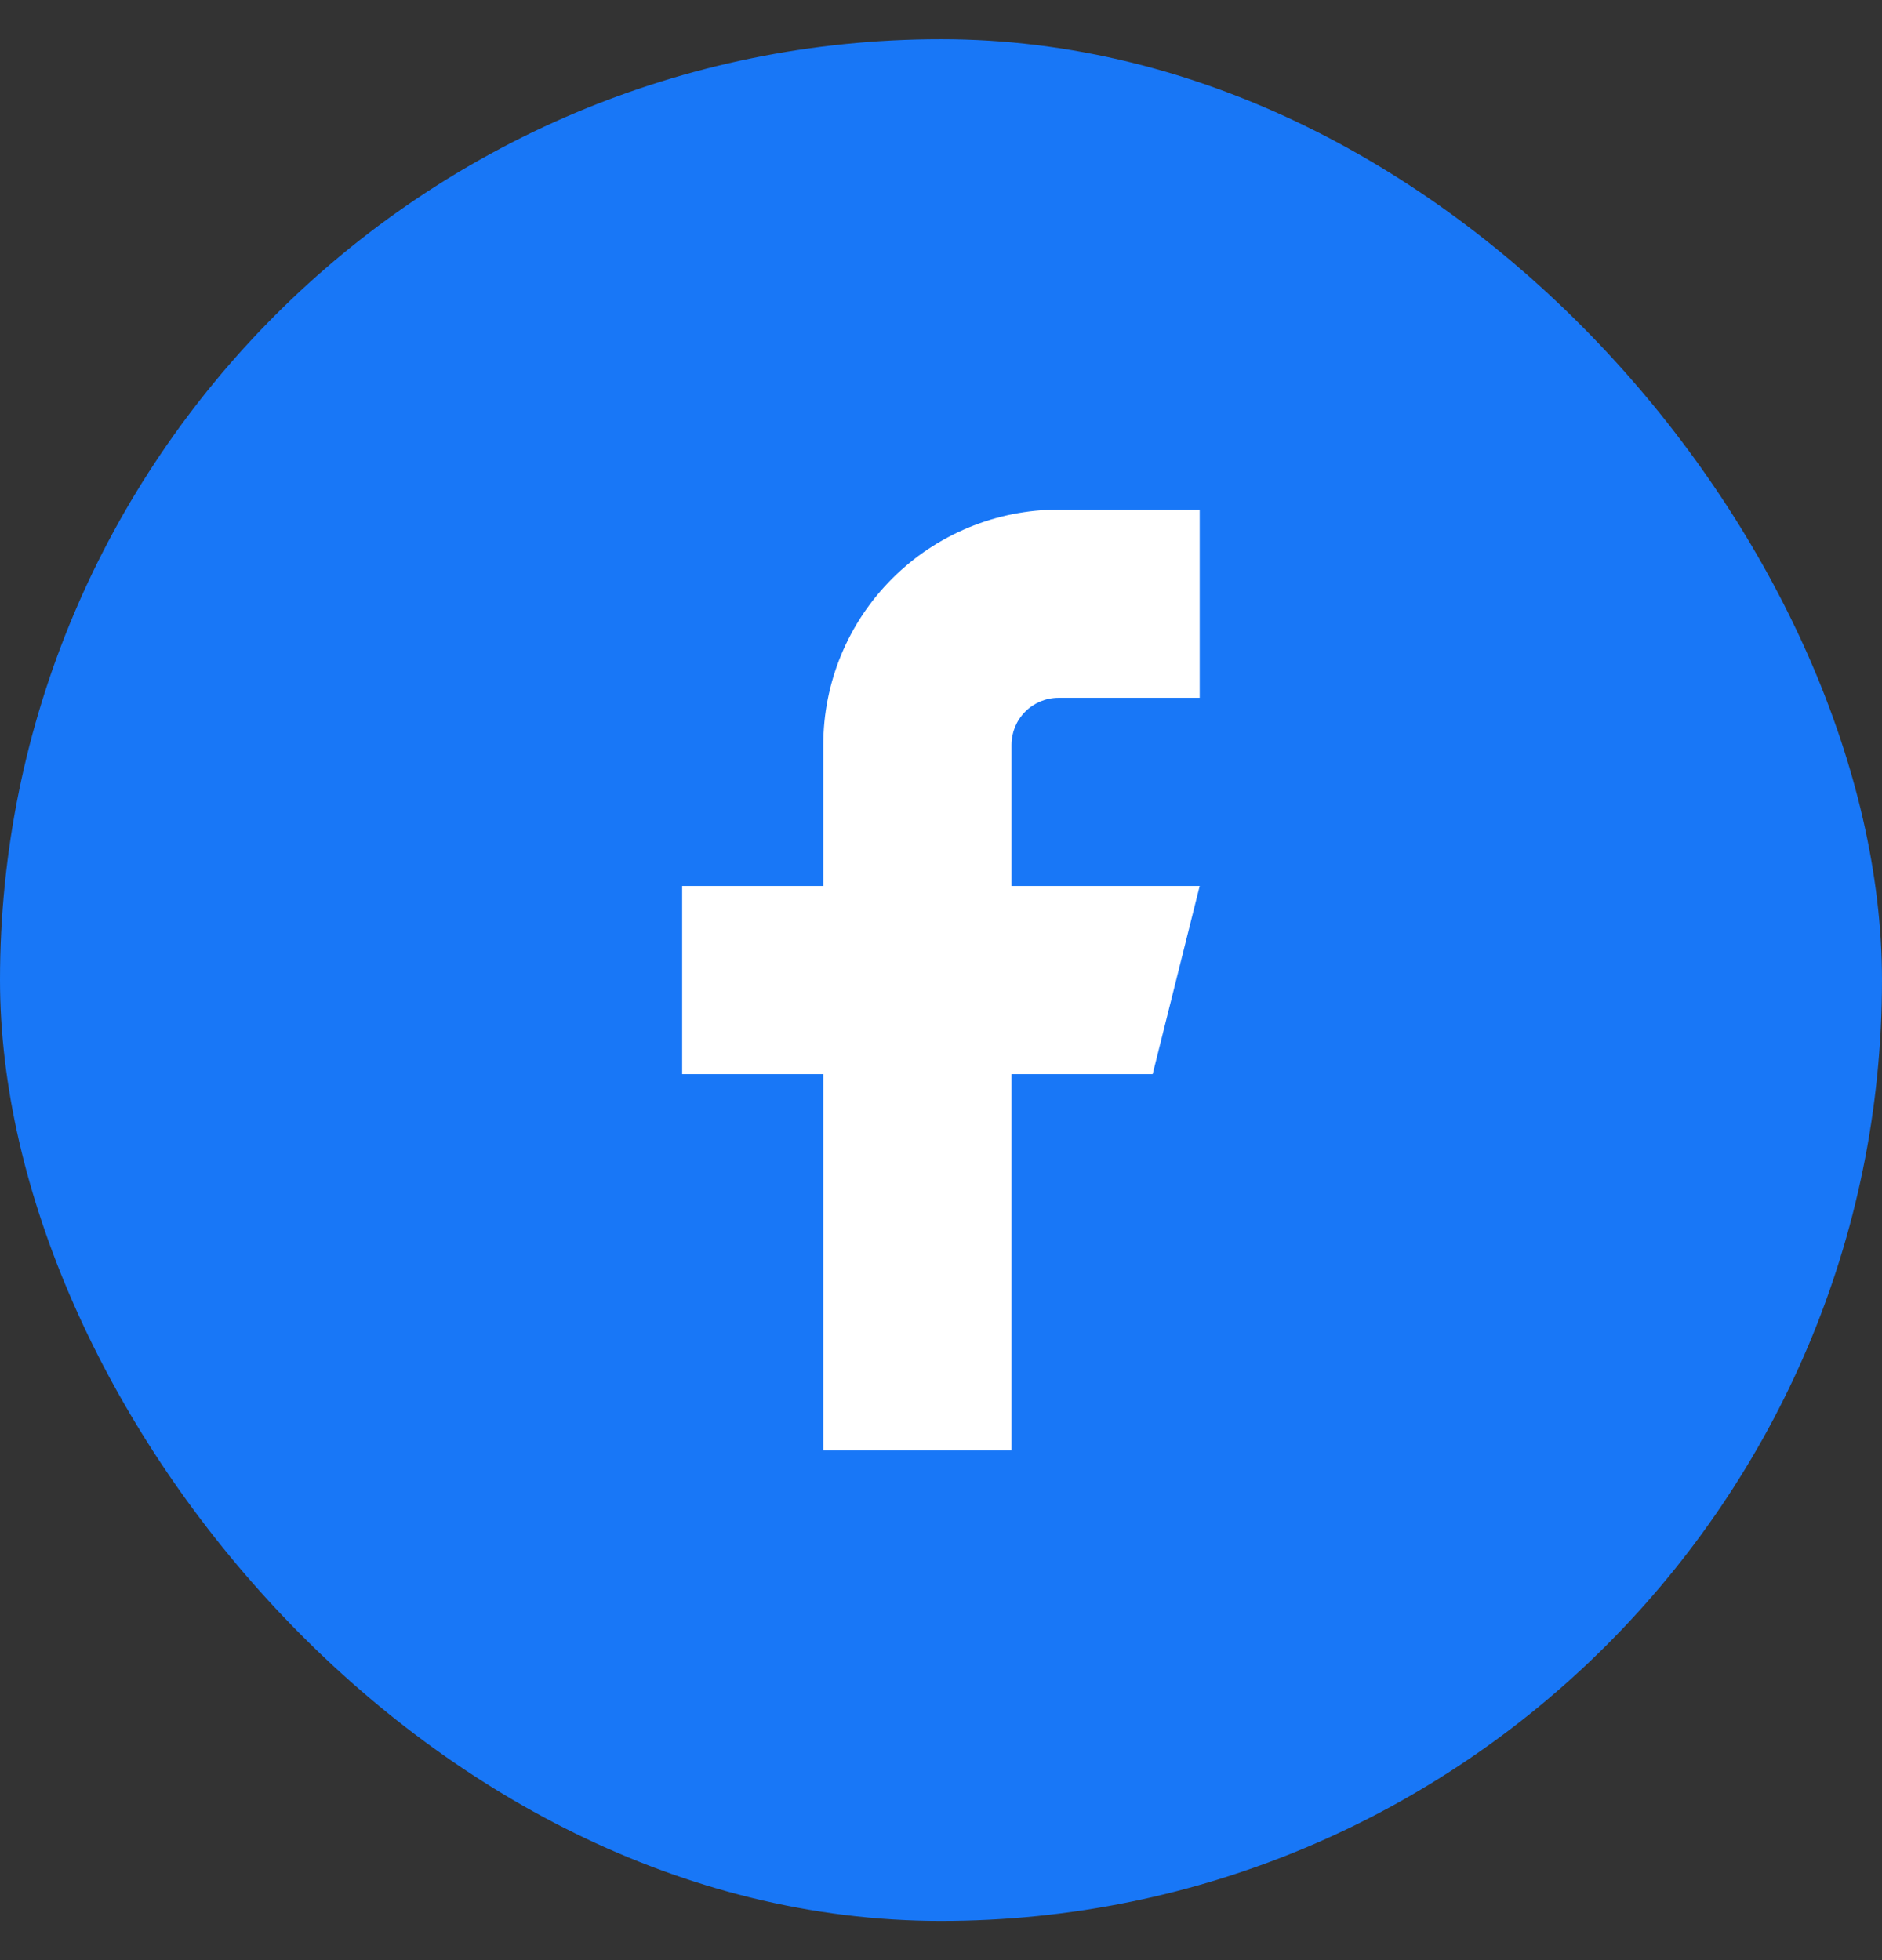
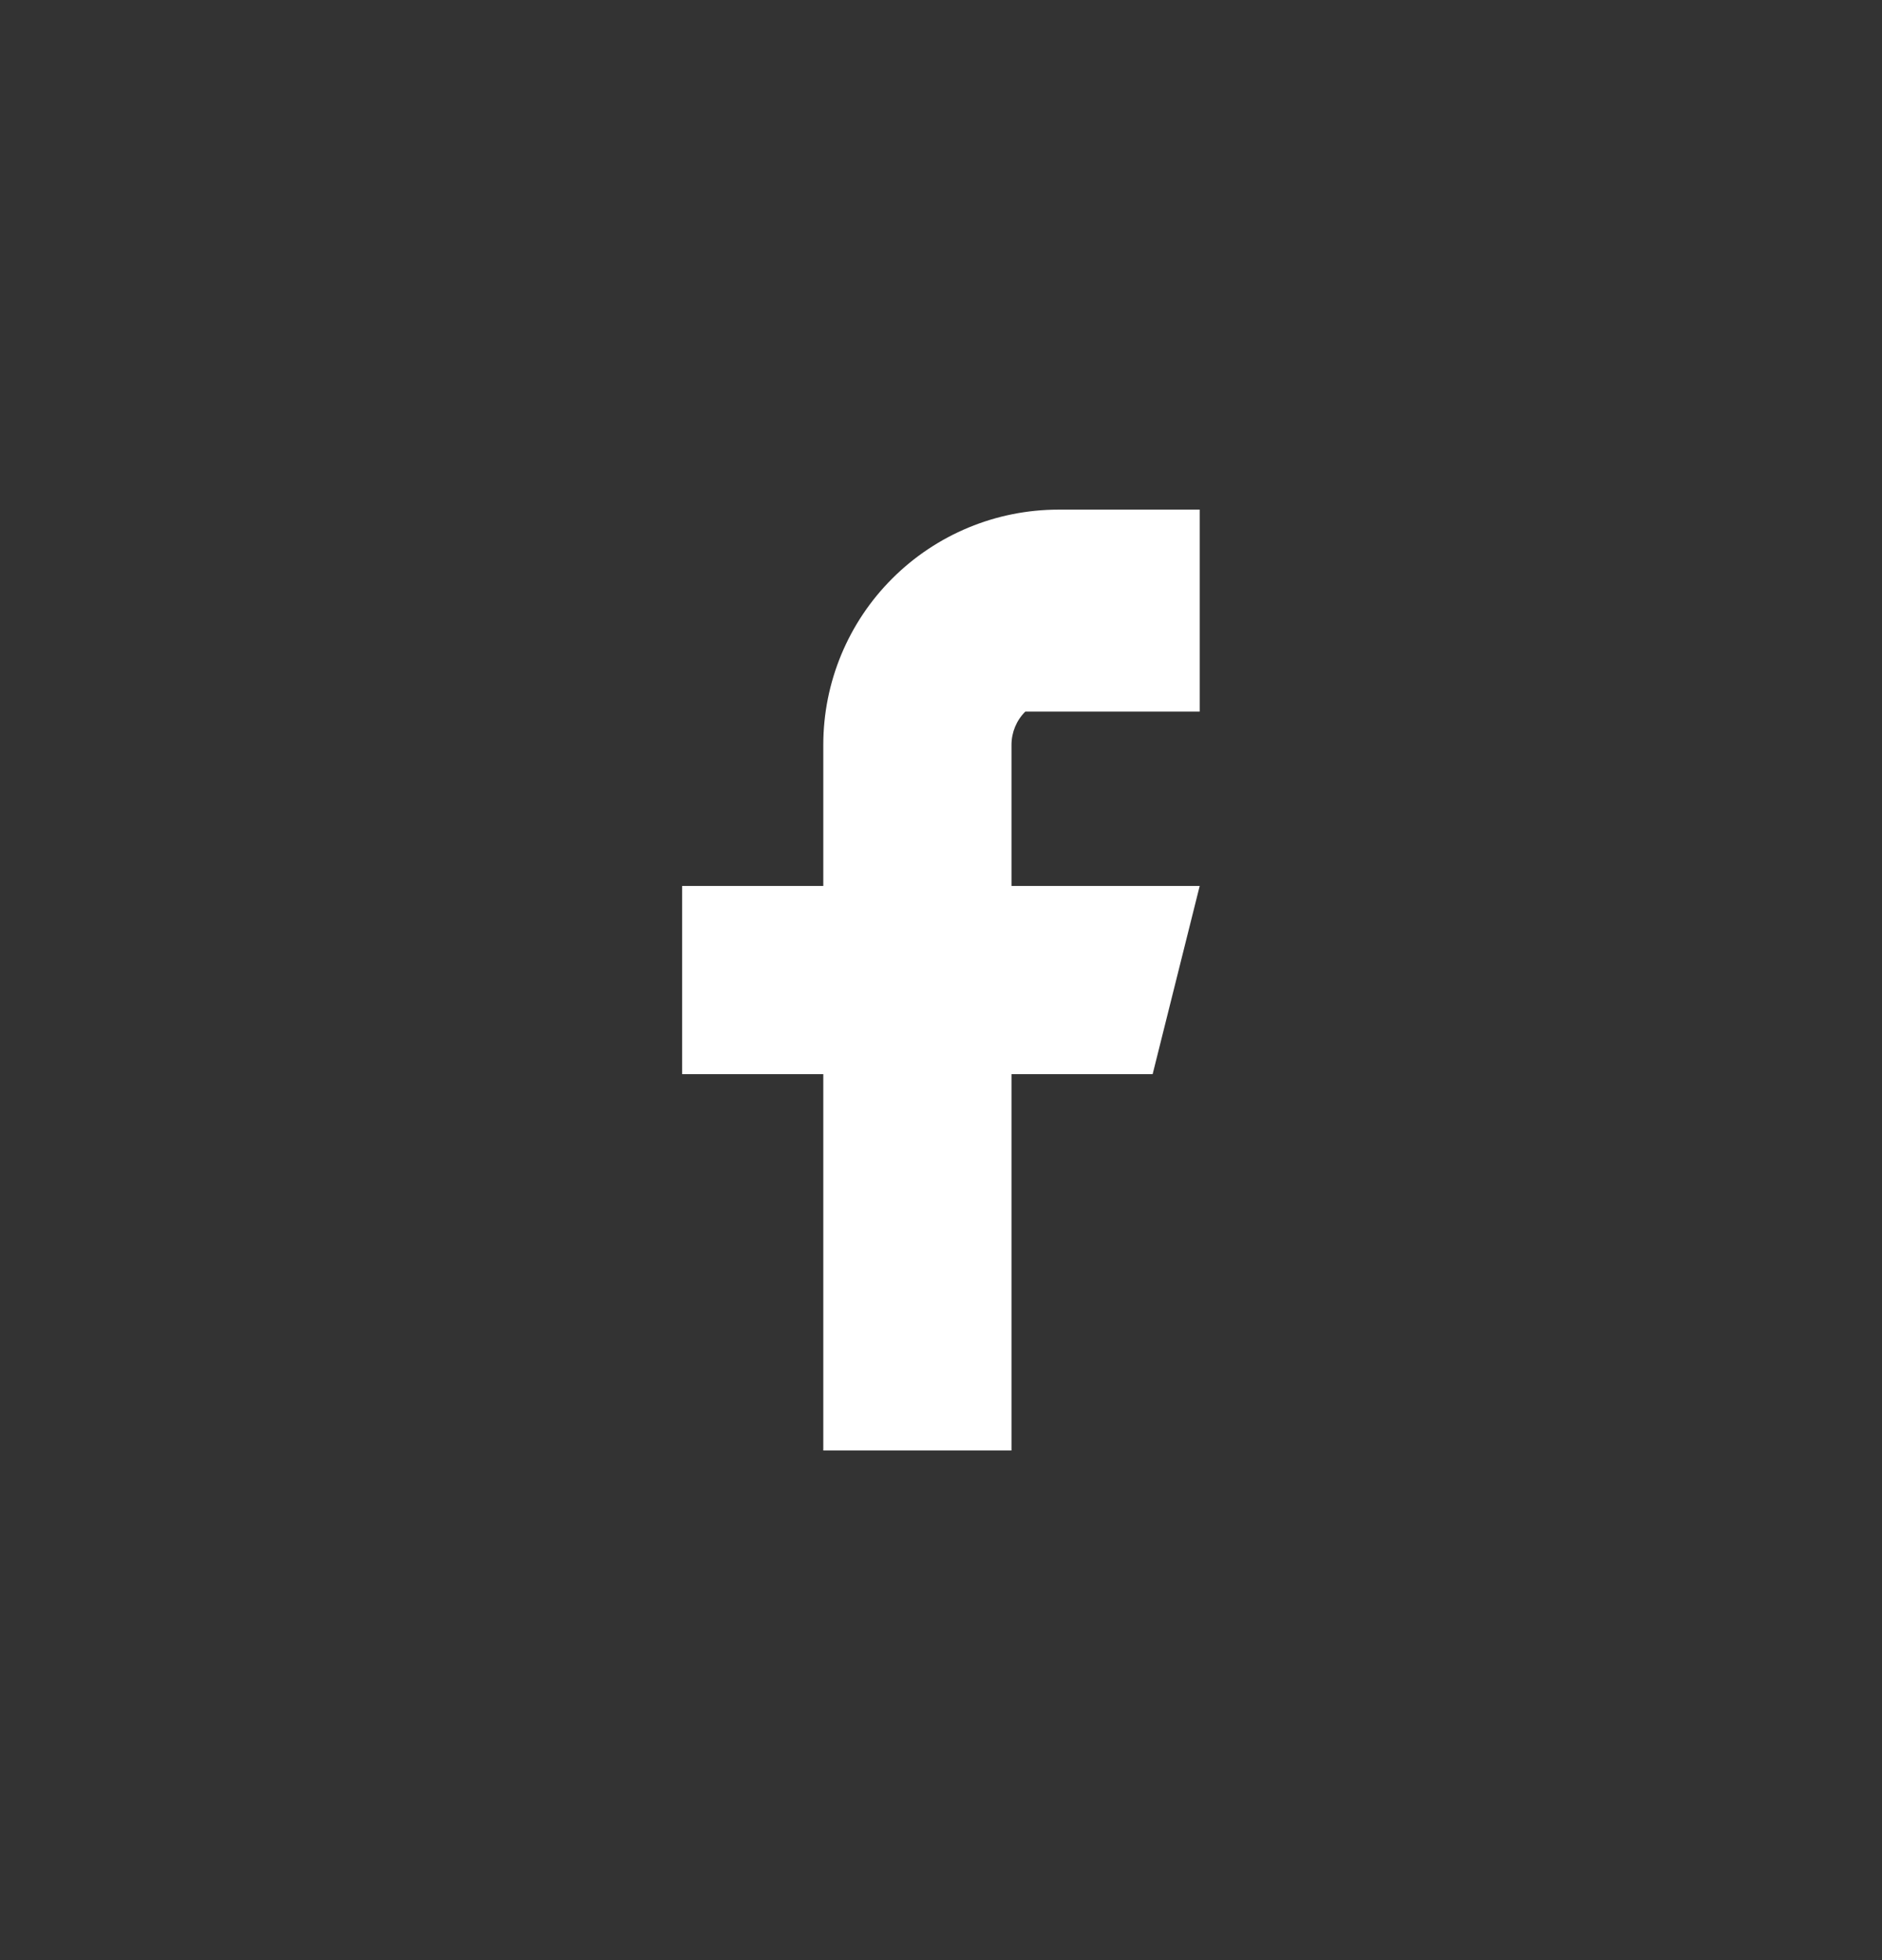
<svg xmlns="http://www.w3.org/2000/svg" width="24" height="25" viewBox="0 0 24 25" fill="none">
  <rect x="0" y="0" width="24" height="25" fill="#333333" stroke="none" />
-   <rect y="0.5" width="24" height="24" rx="12" fill="#1877F7" />
-   <path d="M15.299 6.5H13.499C12.704 6.5 11.941 6.816 11.378 7.379C10.815 7.941 10.499 8.704 10.499 9.5V11.3H8.699V13.7H10.499V18.5H12.899V13.7H14.699L15.299 11.3H12.899V9.5C12.899 9.341 12.962 9.188 13.075 9.076C13.188 8.963 13.34 8.9 13.499 8.9H15.299V6.5Z" fill="white" />
+   <path d="M15.299 6.5H13.499C12.704 6.5 11.941 6.816 11.378 7.379C10.815 7.941 10.499 8.704 10.499 9.5V11.3H8.699V13.7H10.499V18.5H12.899V13.7H14.699L15.299 11.3H12.899V9.5C12.899 9.341 12.962 9.188 13.075 9.076H15.299V6.5Z" fill="white" />
</svg>